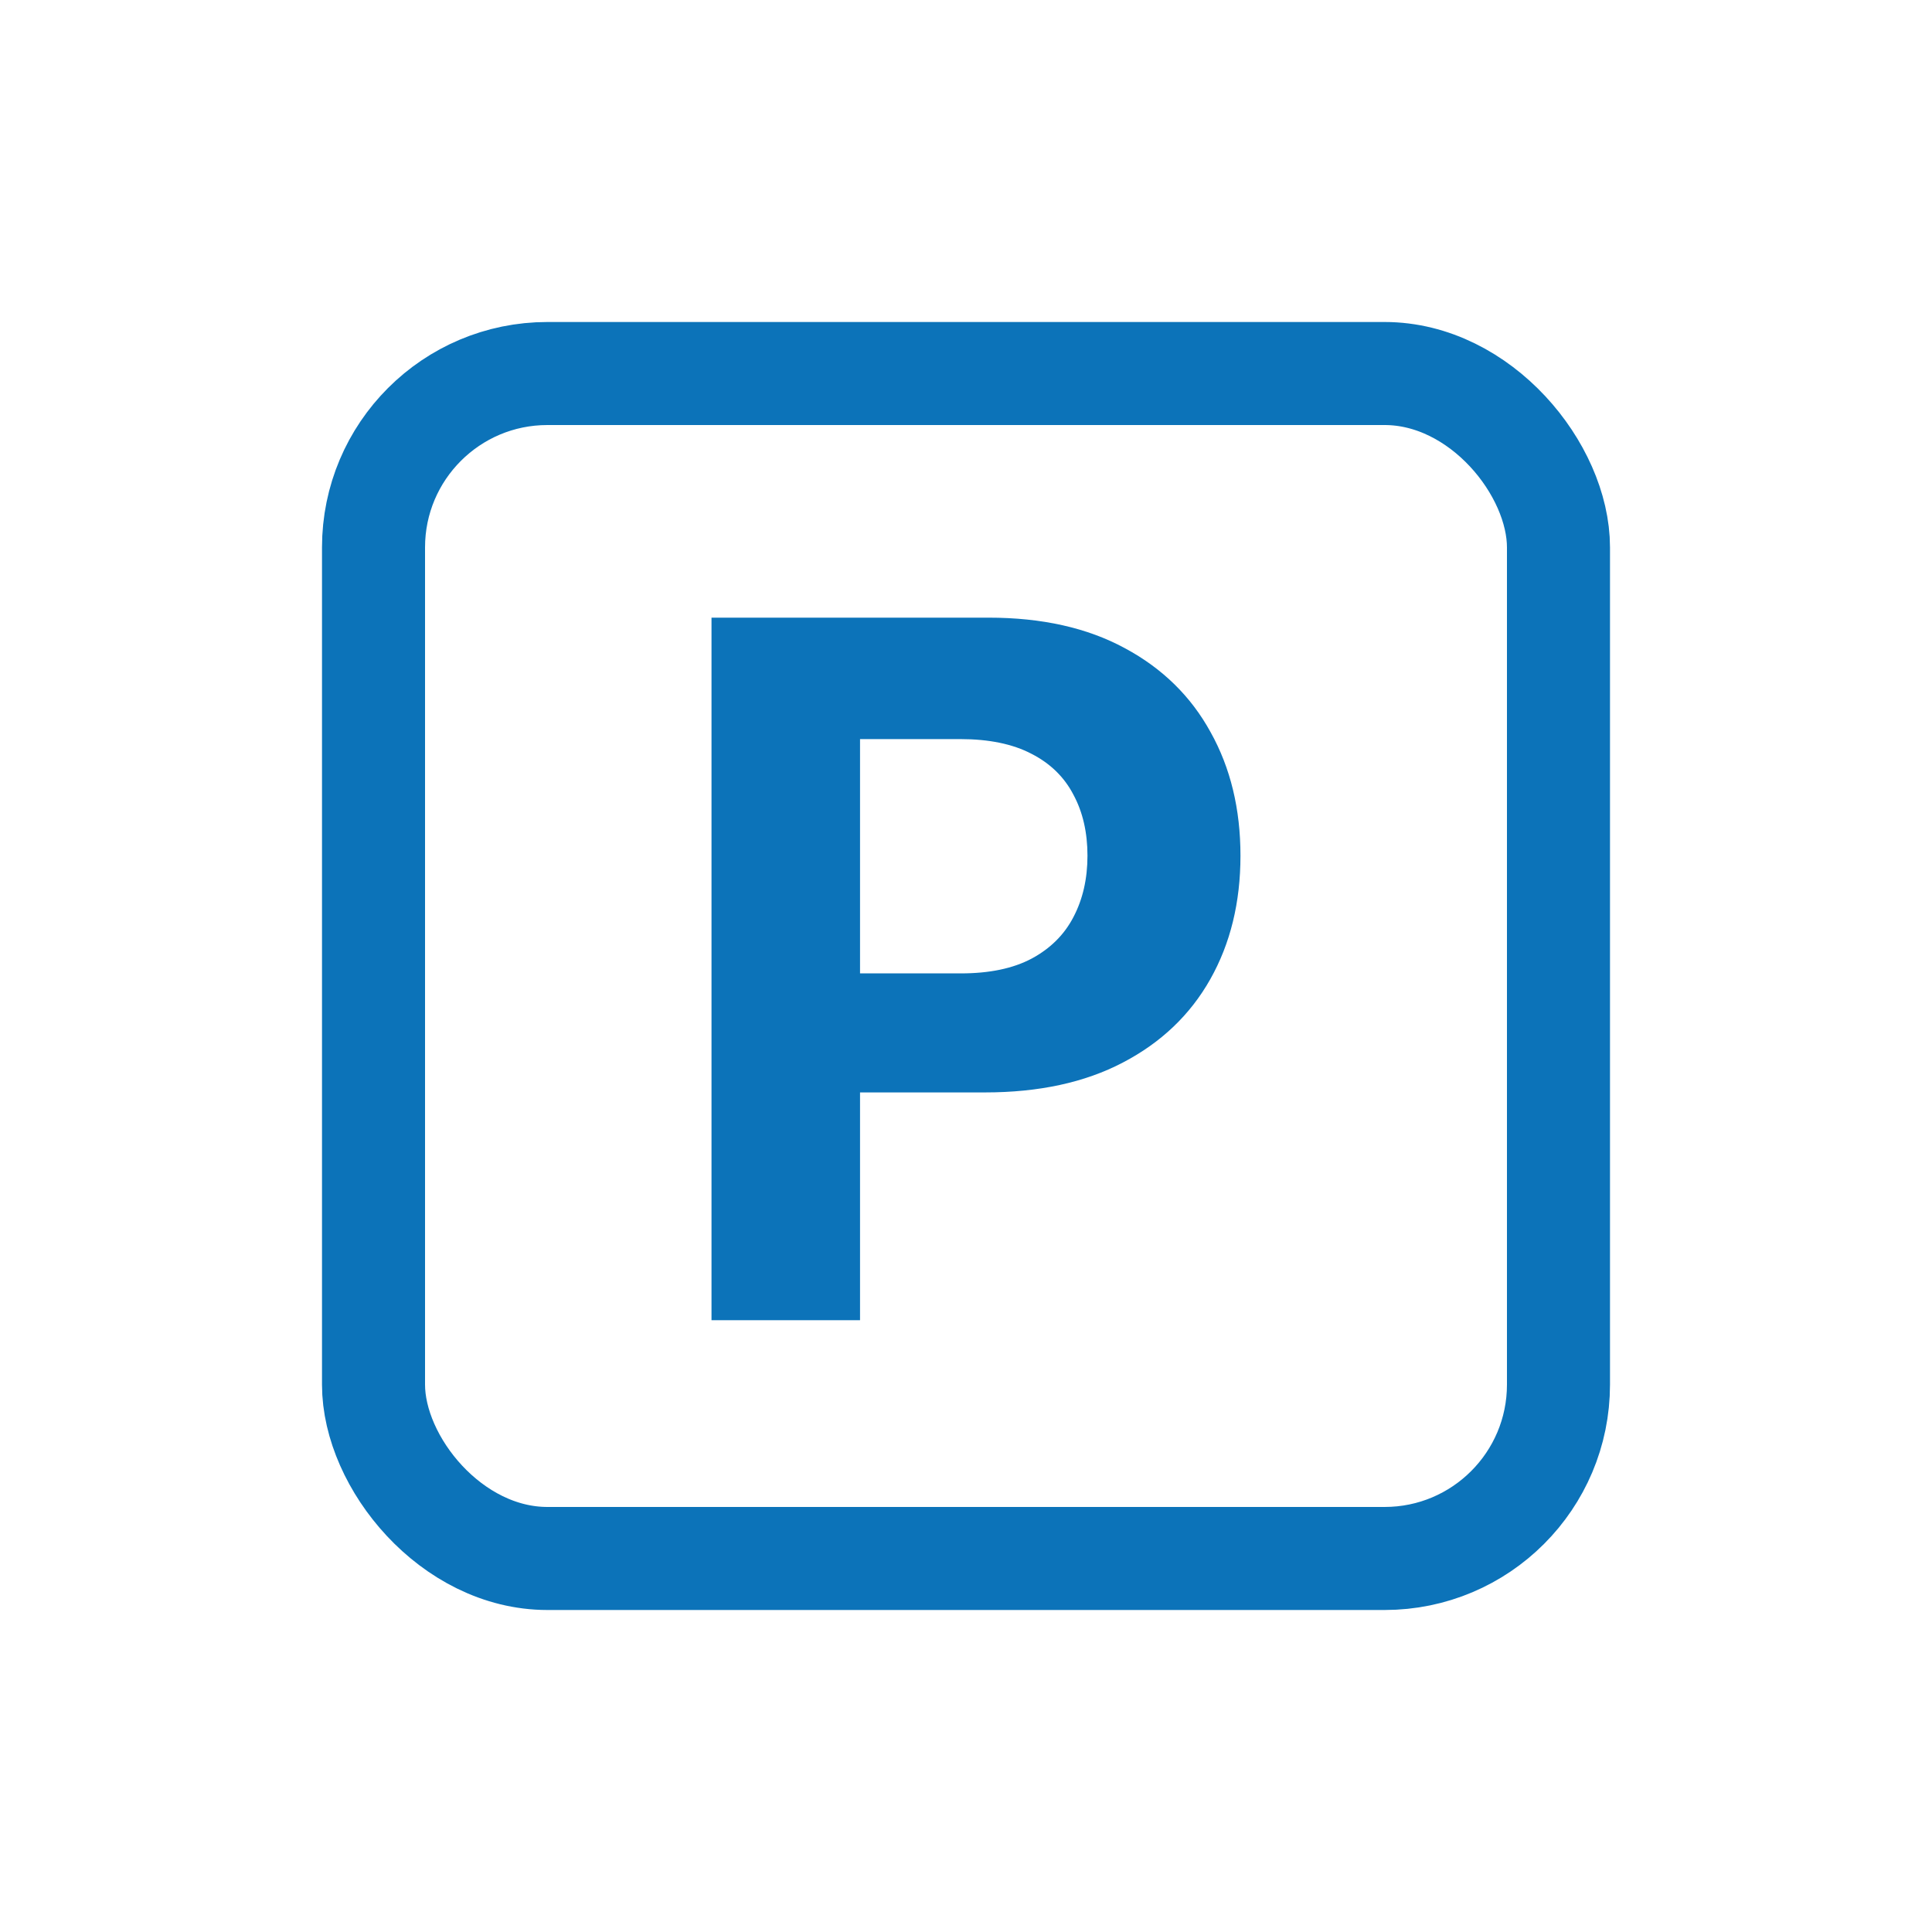
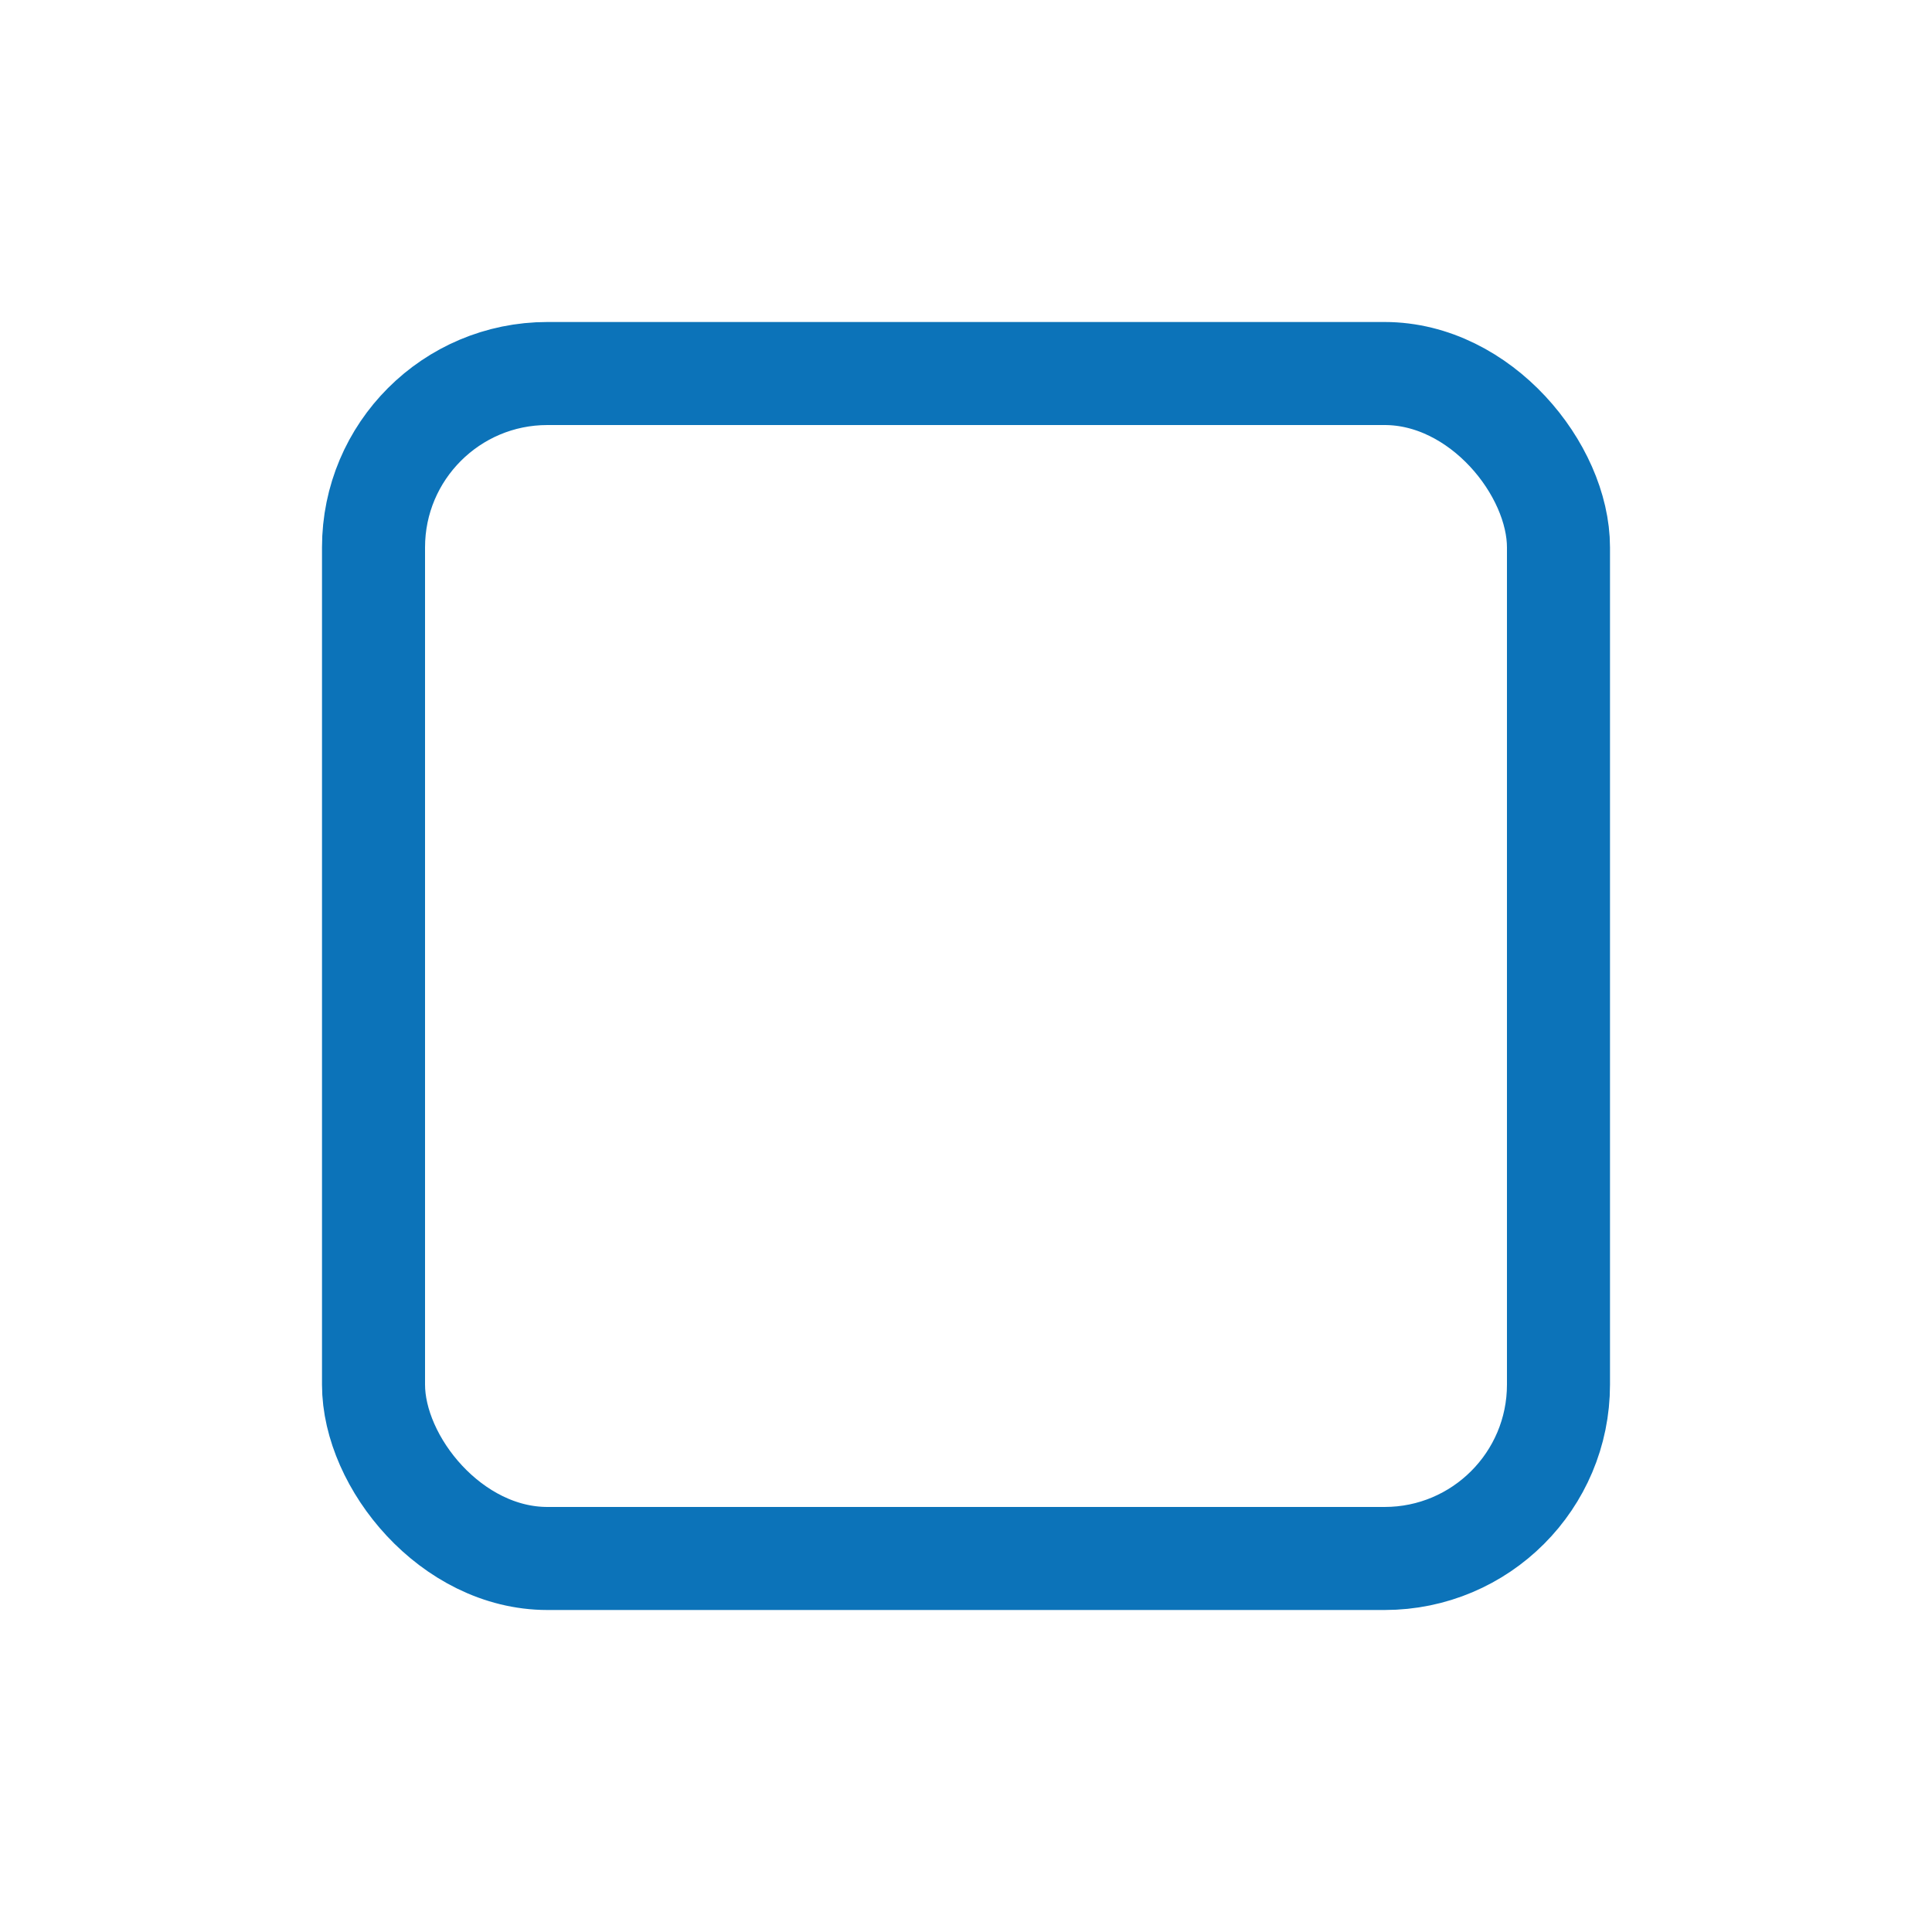
<svg xmlns="http://www.w3.org/2000/svg" width="300" height="300" viewBox="0 0 300 300" fill="none">
  <rect x="58" y="58" width="184" height="184" rx="27" stroke="#0C73B9" stroke-width="16" />
-   <path d="M110.482 205V95.909H153.521C161.795 95.909 168.844 97.489 174.668 100.65C180.492 103.775 184.931 108.125 187.985 113.7C191.075 119.24 192.619 125.632 192.619 132.876C192.619 140.121 191.057 146.513 187.932 152.053C184.807 157.592 180.279 161.907 174.349 164.996C168.454 168.086 161.316 169.631 152.935 169.631H125.503V151.147H149.207C153.646 151.147 157.303 150.384 160.18 148.857C163.092 147.294 165.258 145.146 166.678 142.411C168.134 139.641 168.862 136.463 168.862 132.876C168.862 129.254 168.134 126.094 166.678 123.395C165.258 120.661 163.092 118.548 160.18 117.056C157.268 115.529 153.575 114.766 149.1 114.766H133.546V205H110.482Z" fill="#0C73B9" />
</svg>